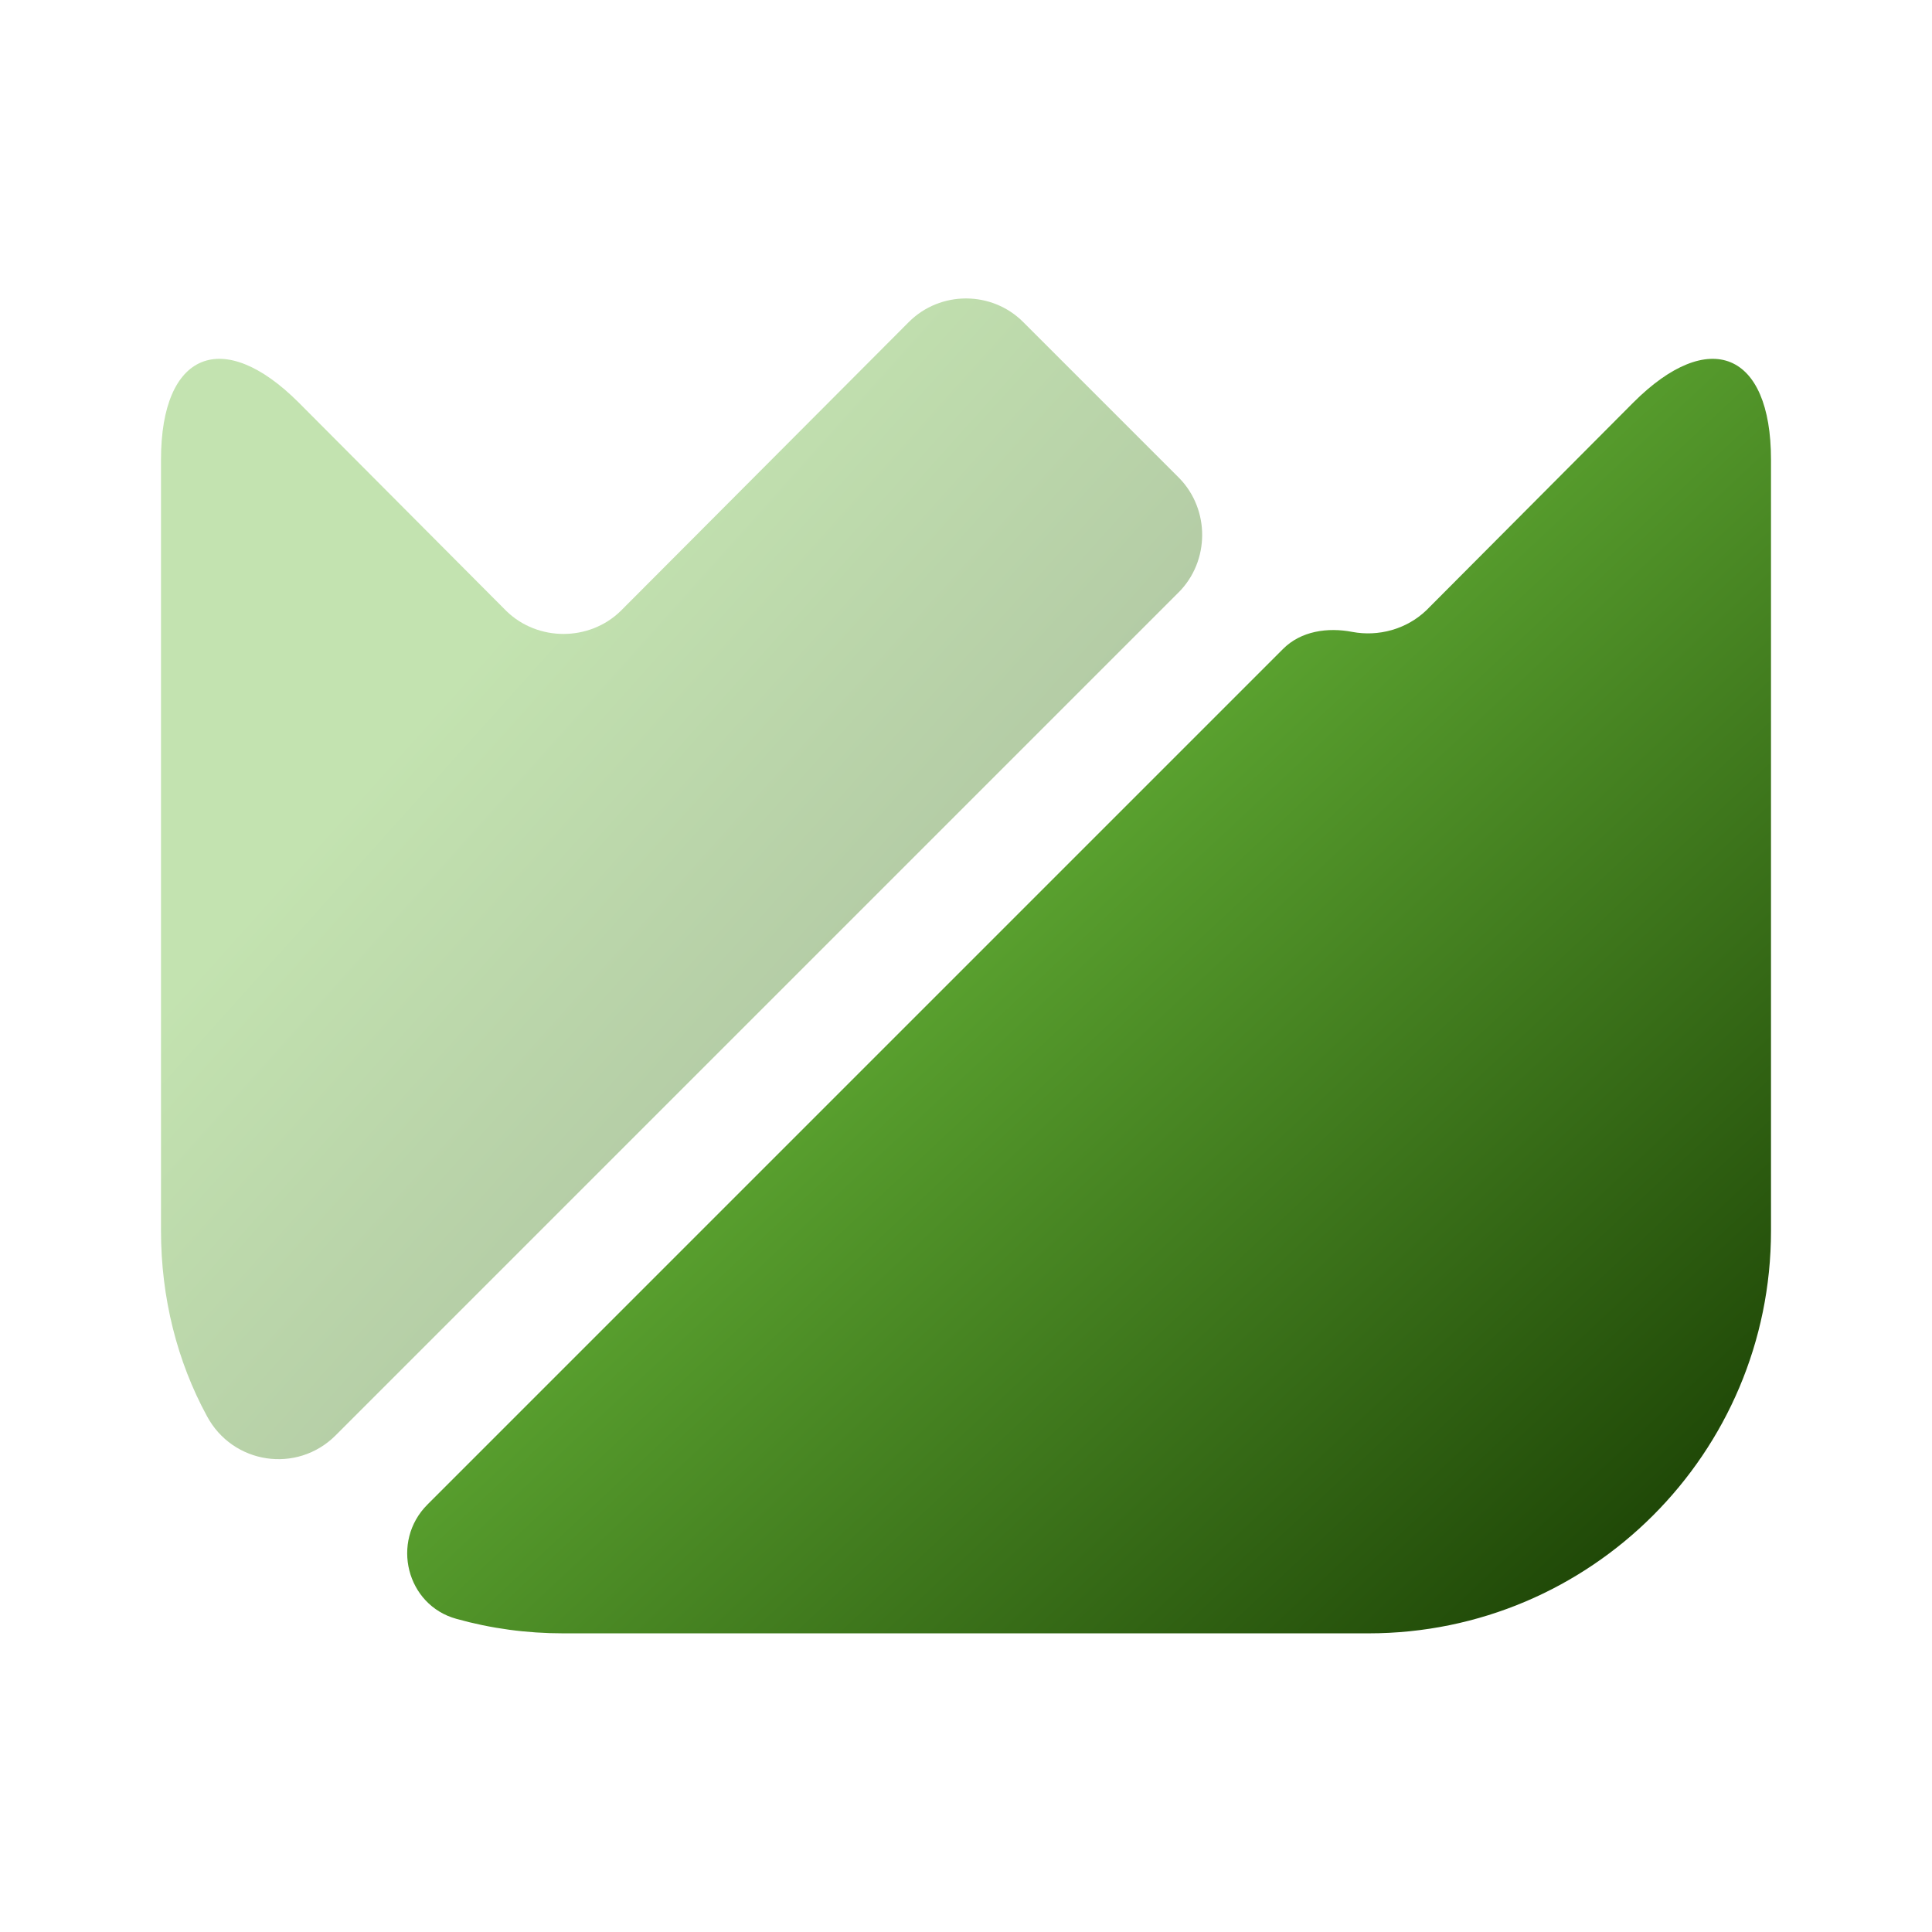
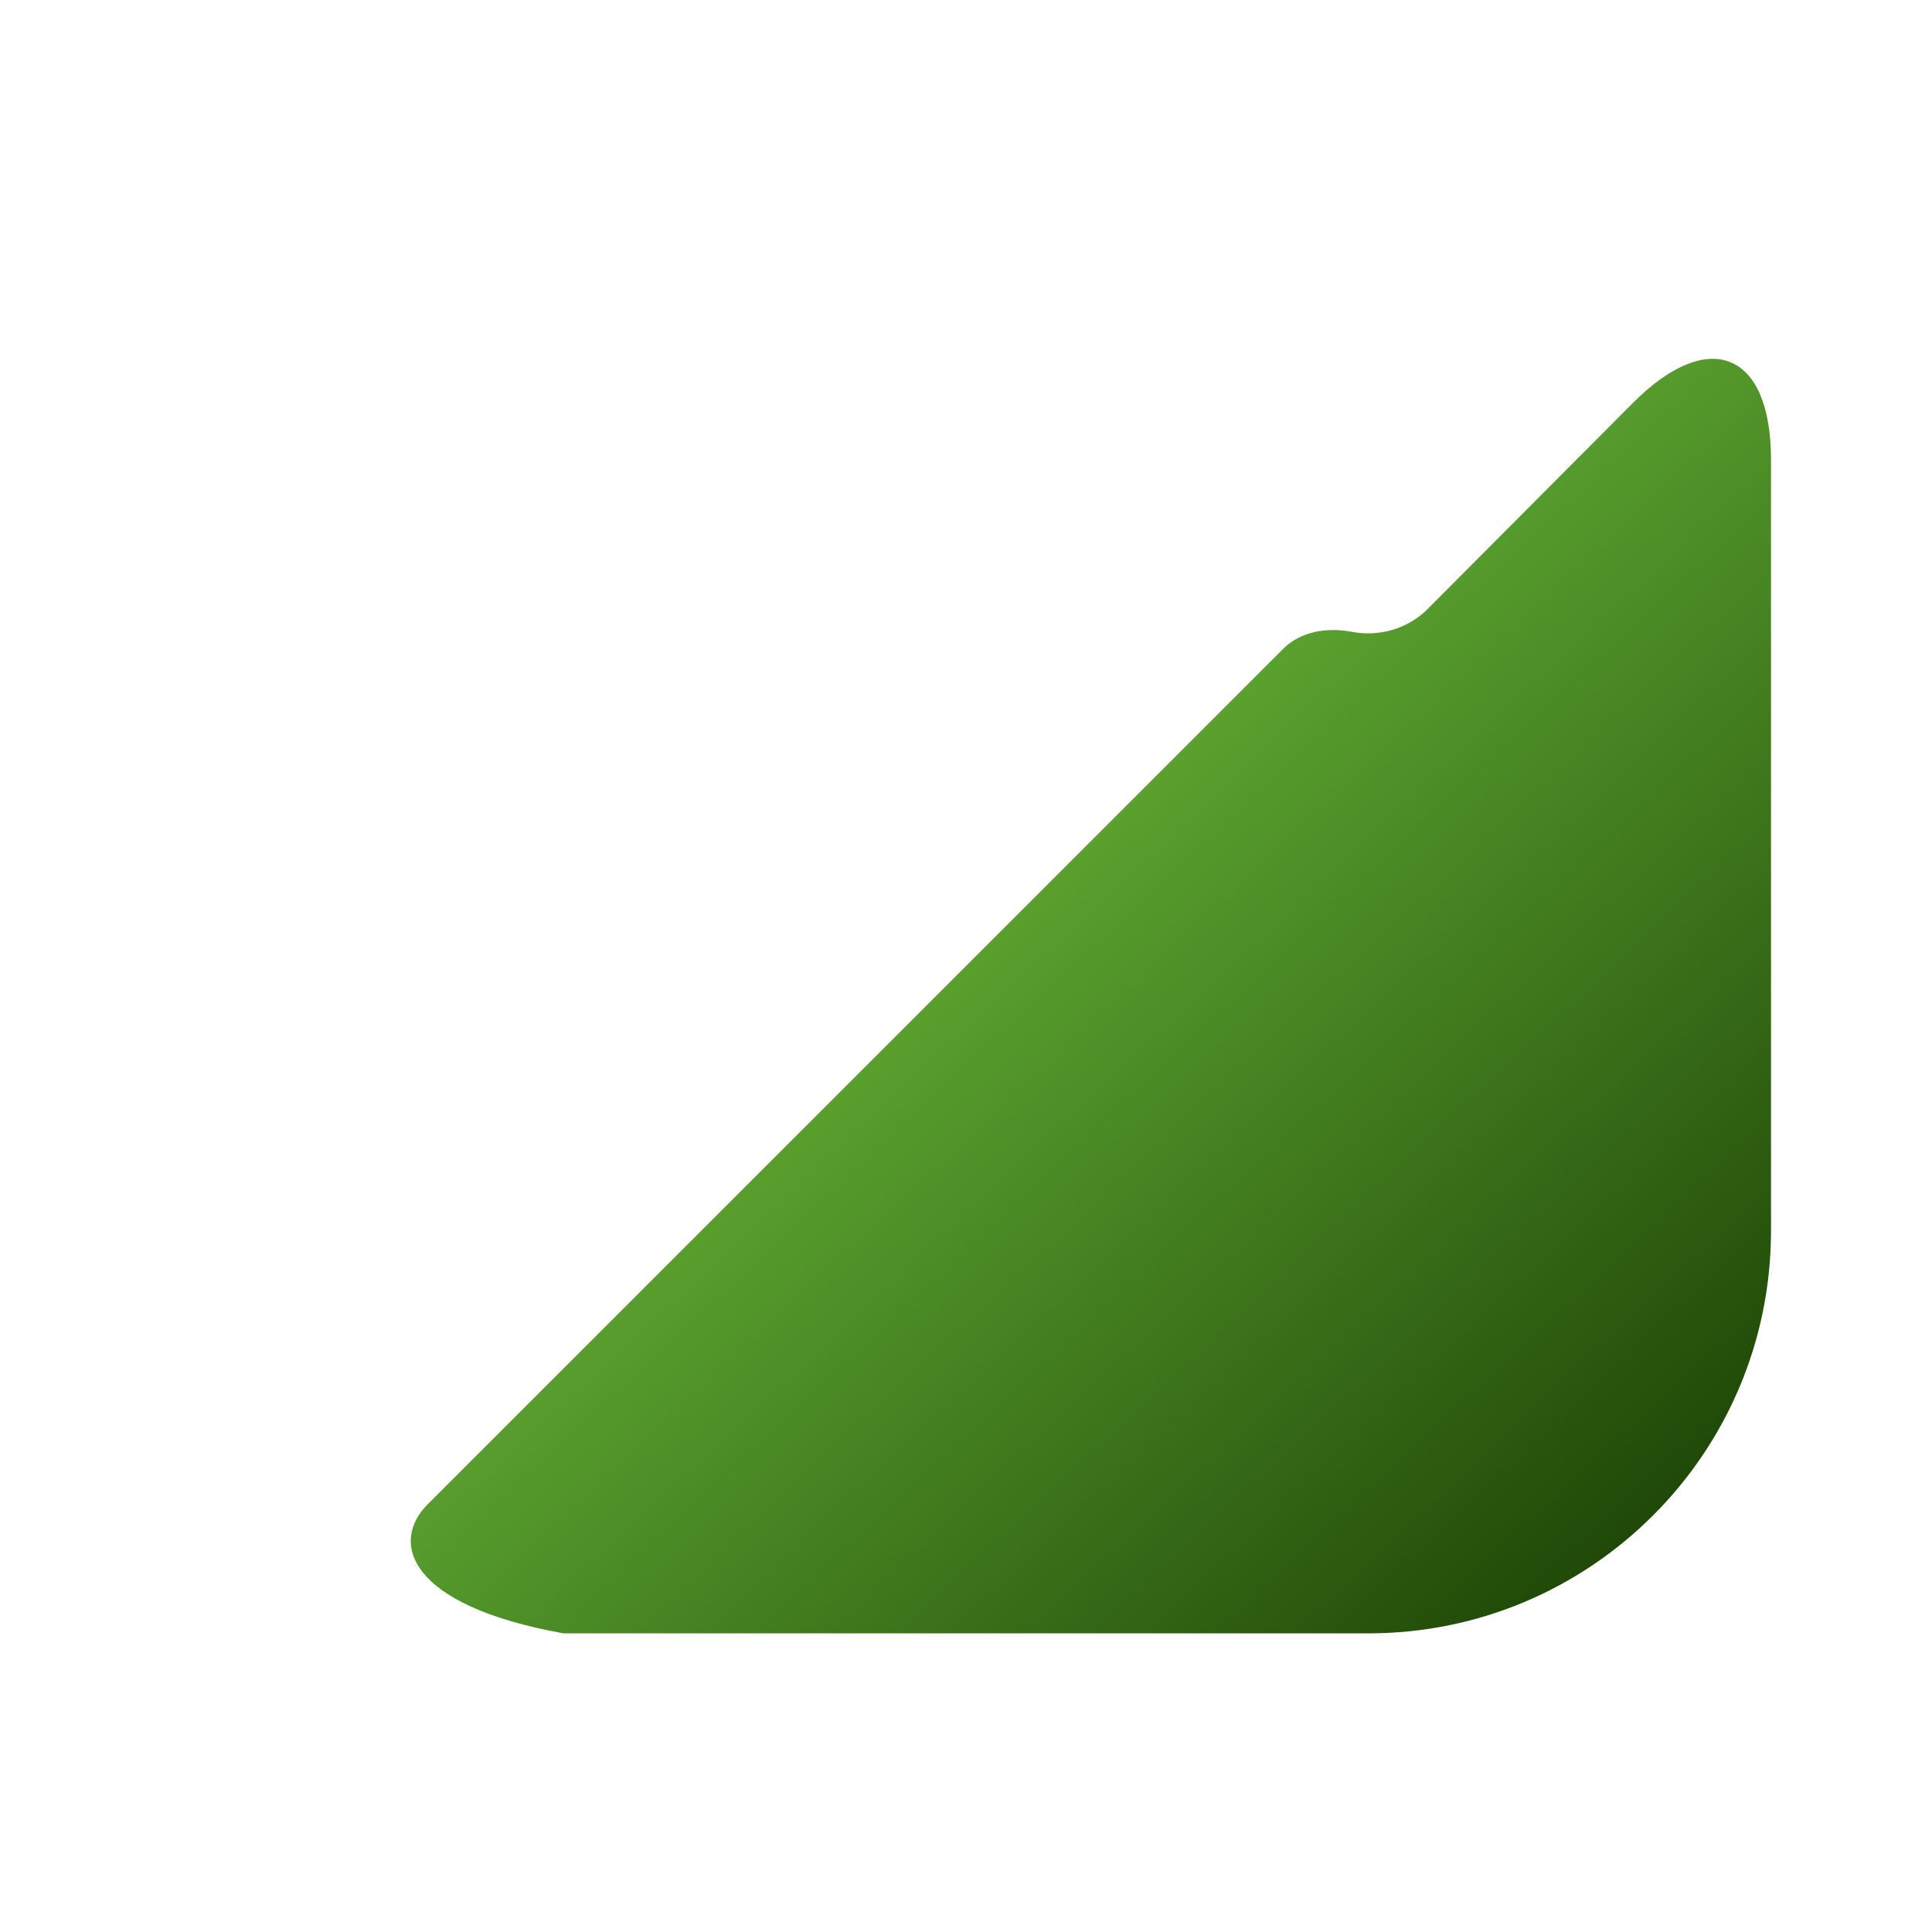
<svg xmlns="http://www.w3.org/2000/svg" width="24" height="24" viewBox="0 0 24 24" fill="none">
-   <path d="M22 5.71V15.29C22 18.05 19.76 20.29 17 20.29H7C6.54 20.29 6.1 20.23 5.67 20.11C5.05 19.94 4.85 19.15 5.31 18.69L15.94 8.06C16.16 7.84 16.49 7.79 16.8 7.85C17.12 7.91 17.47 7.82 17.72 7.58L20.29 5C21.23 4.06 22 4.37 22 5.71Z" fill="url(#paint0_linear_314_17957)" />
-   <path opacity="0.4" d="M14.64 7.36L4.17 17.83C3.69 18.31 2.89 18.19 2.57 17.59C2.2 16.91 2 16.12 2 15.29V5.71C2 4.37 2.77 4.06 3.71 5L6.29 7.59C6.68 7.97 7.32 7.97 7.71 7.59L11.29 4C11.68 3.61 12.32 3.61 12.71 4L14.65 5.94C15.03 6.33 15.03 6.97 14.64 7.36Z" fill="url(#paint1_linear_314_17957)" />
+   <path d="M22 5.71V15.29C22 18.05 19.76 20.29 17 20.29H7C5.05 19.94 4.85 19.15 5.31 18.69L15.94 8.06C16.16 7.84 16.49 7.79 16.8 7.85C17.12 7.91 17.47 7.82 17.72 7.58L20.29 5C21.23 4.06 22 4.37 22 5.71Z" fill="url(#paint0_linear_314_17957)" />
  <defs>
    <linearGradient id="paint0_linear_314_17957" x1="5.059" y1="4.458" x2="20.855" y2="21.36" gradientUnits="userSpaceOnUse">
      <stop offset="0.3" stop-color="#6ABA3A" />
      <stop offset="1" stop-color="#153800" />
    </linearGradient>
    <linearGradient id="paint1_linear_314_17957" x1="2" y1="3.708" x2="16.334" y2="16.565" gradientUnits="userSpaceOnUse">
      <stop offset="0.3" stop-color="#6ABA3A" />
      <stop offset="1" stop-color="#153800" />
    </linearGradient>
  </defs>
</svg>